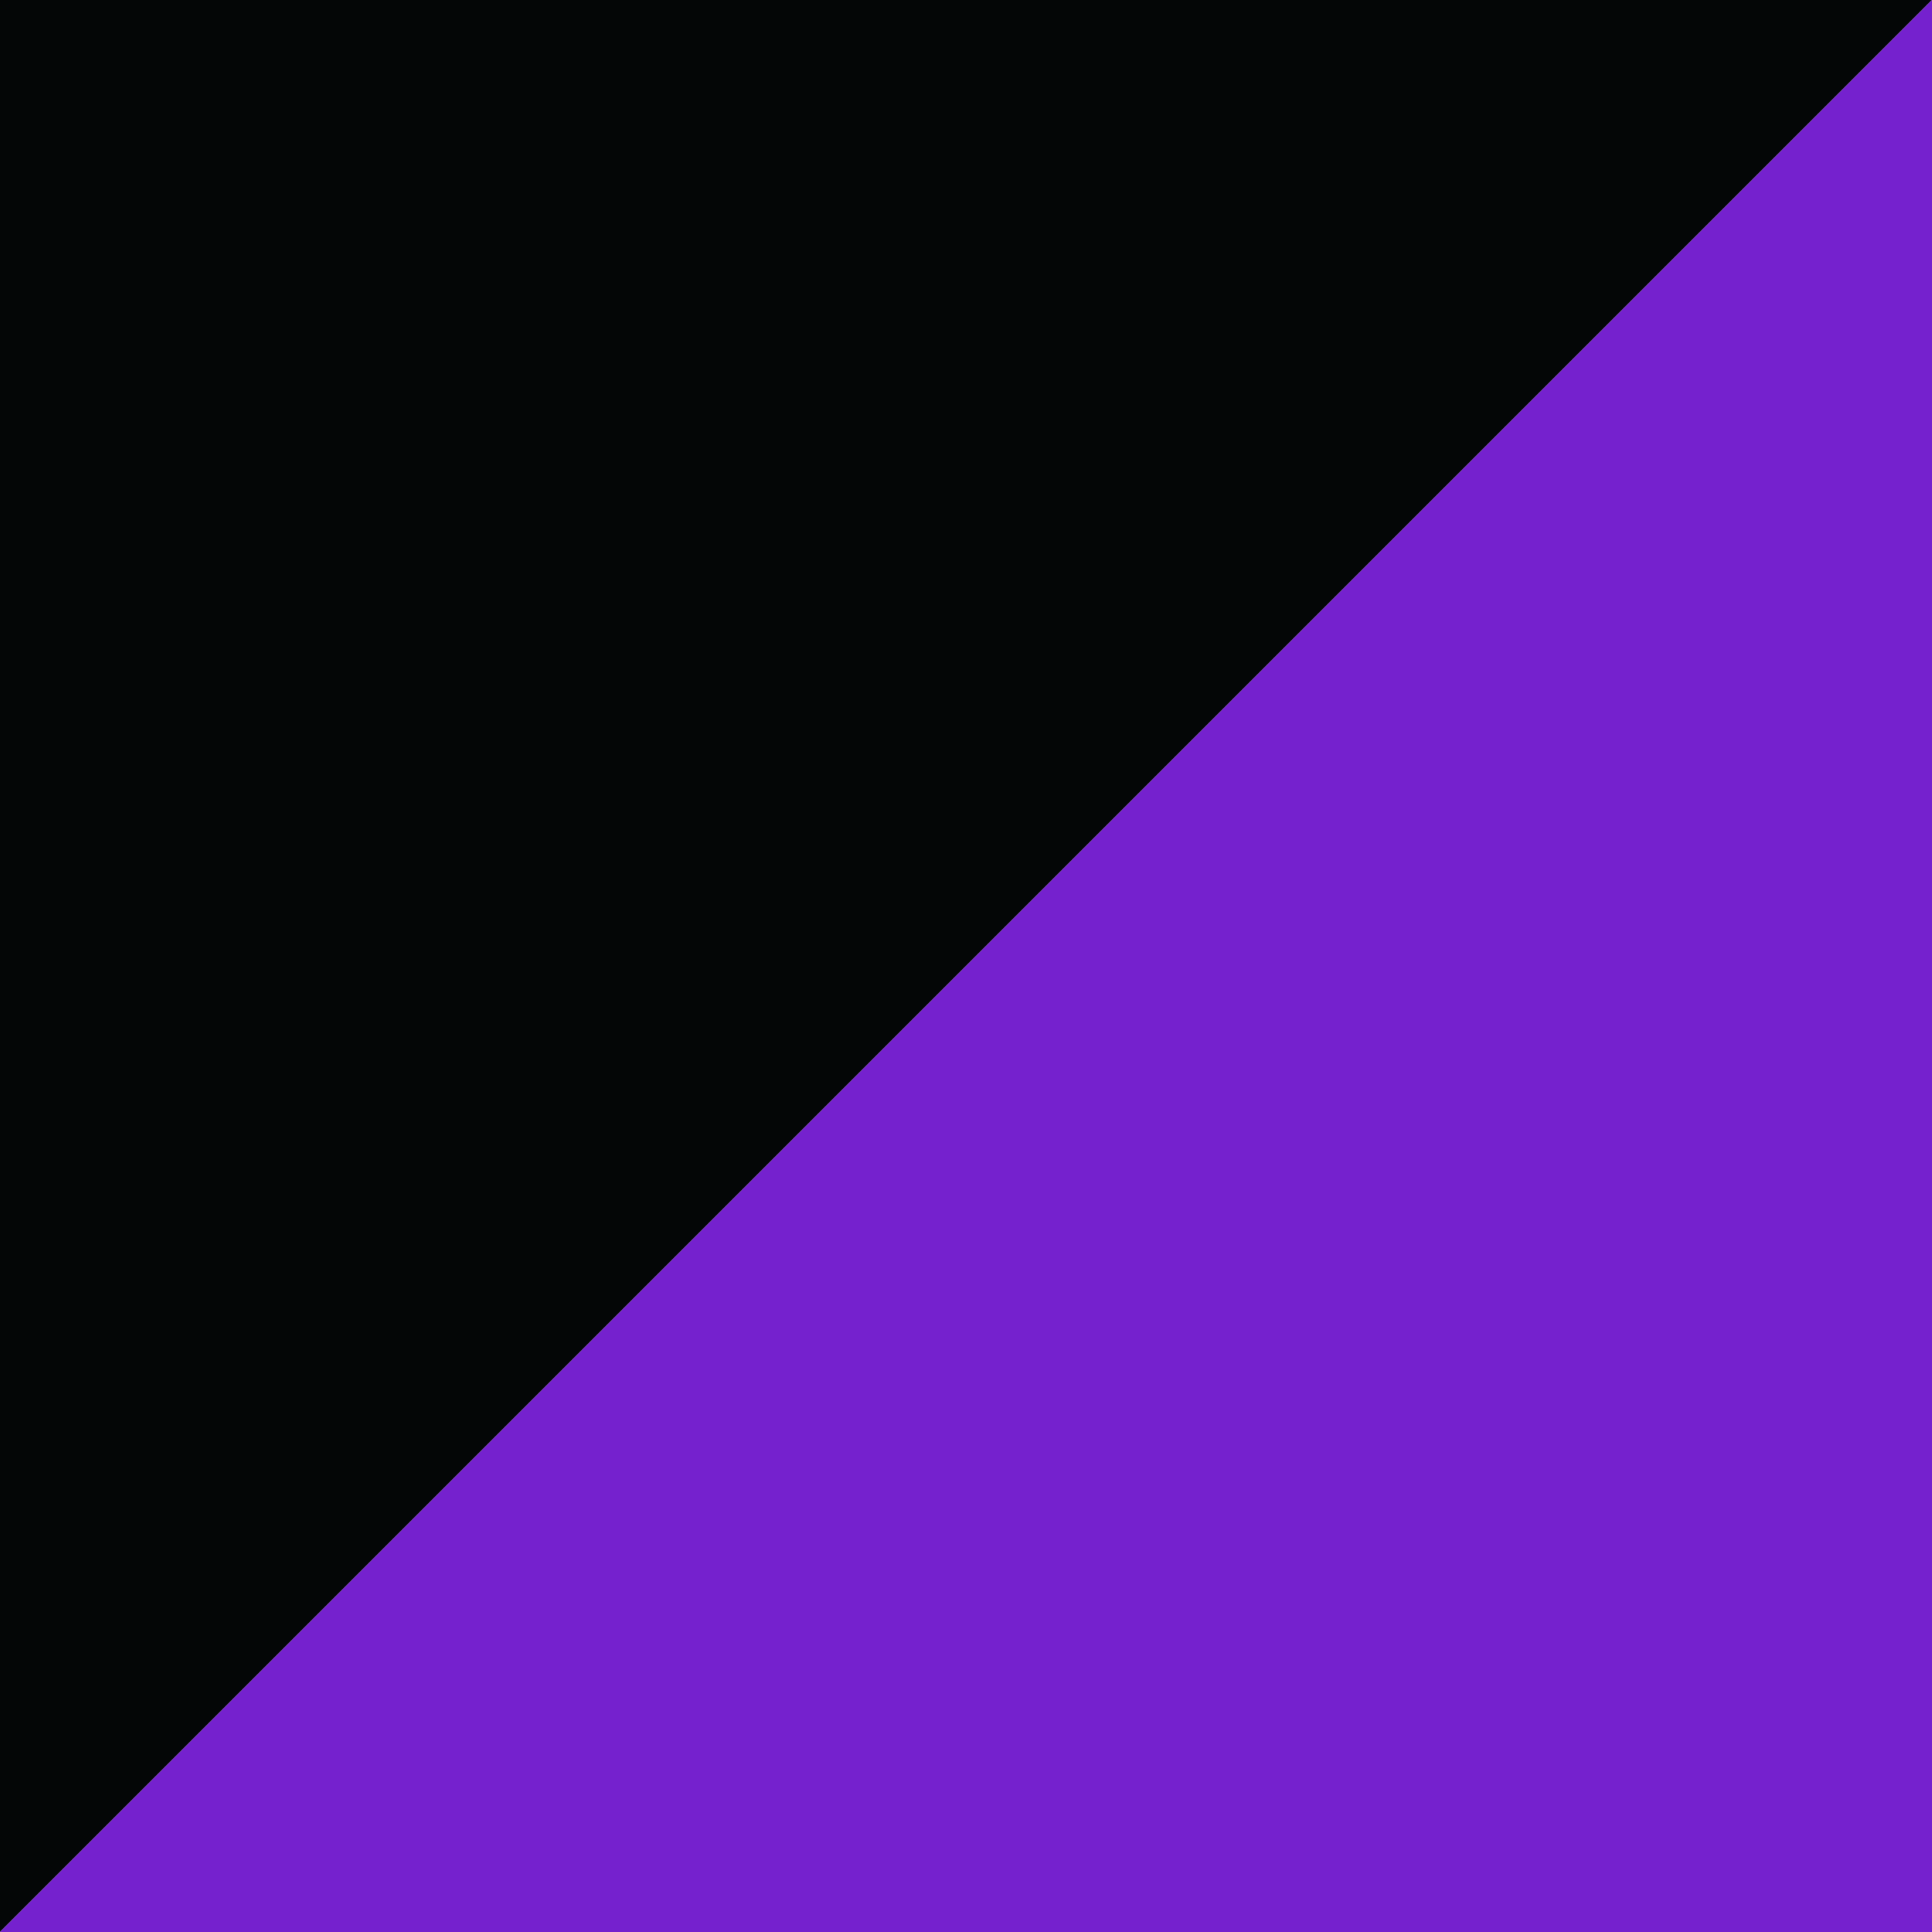
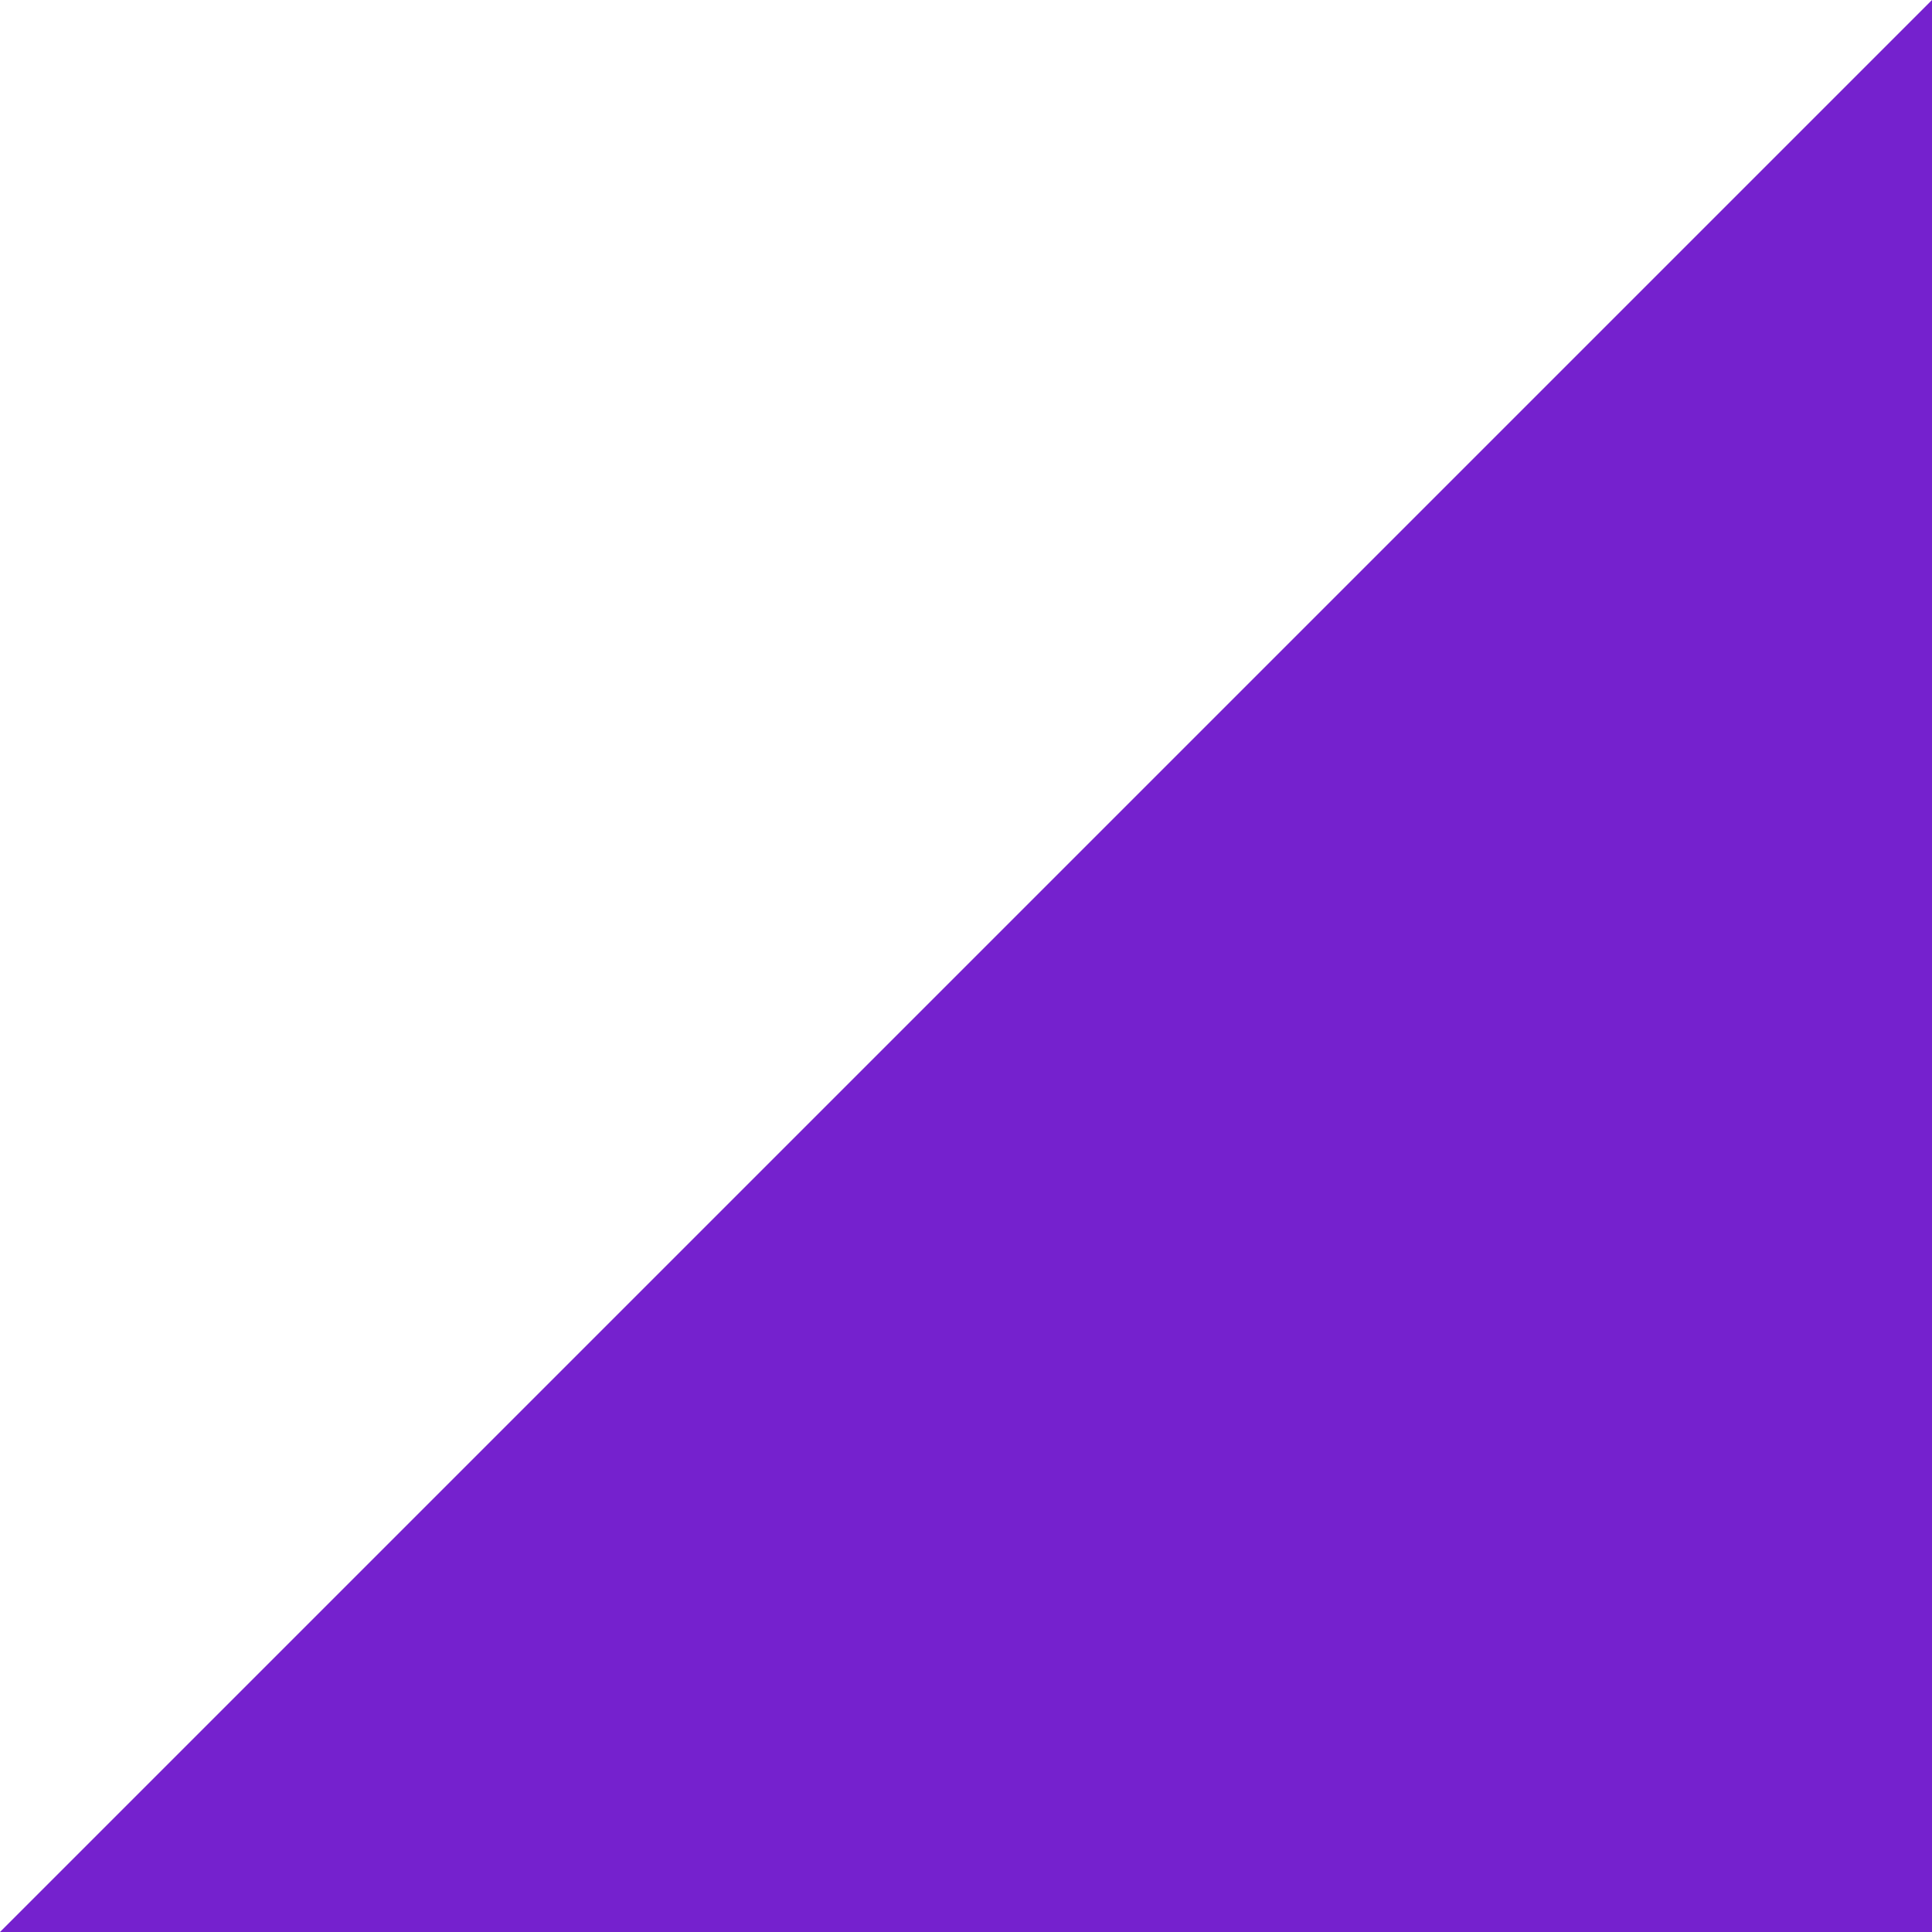
<svg xmlns="http://www.w3.org/2000/svg" width="128" zoomAndPan="magnify" viewBox="0 0 96 96" height="128" preserveAspectRatio="xMidYMid meet" version="1.0">
-   <rect x="-9.6" width="115.2" fill="#ffffff" y="-9.6" height="115.2" fill-opacity="1" />
-   <rect x="-9.6" width="115.2" fill="#ffffff" y="-9.6" height="115.2" fill-opacity="1" />
-   <path fill="#040606" d="M 0 96 L 0 0 L 96 0 Z M 0 96 " fill-opacity="1" fill-rule="nonzero" />
  <path fill="#7521ce" d="M 96 0 L 96 96 L 0 96 Z M 96 0 " fill-opacity="1" fill-rule="nonzero" />
</svg>